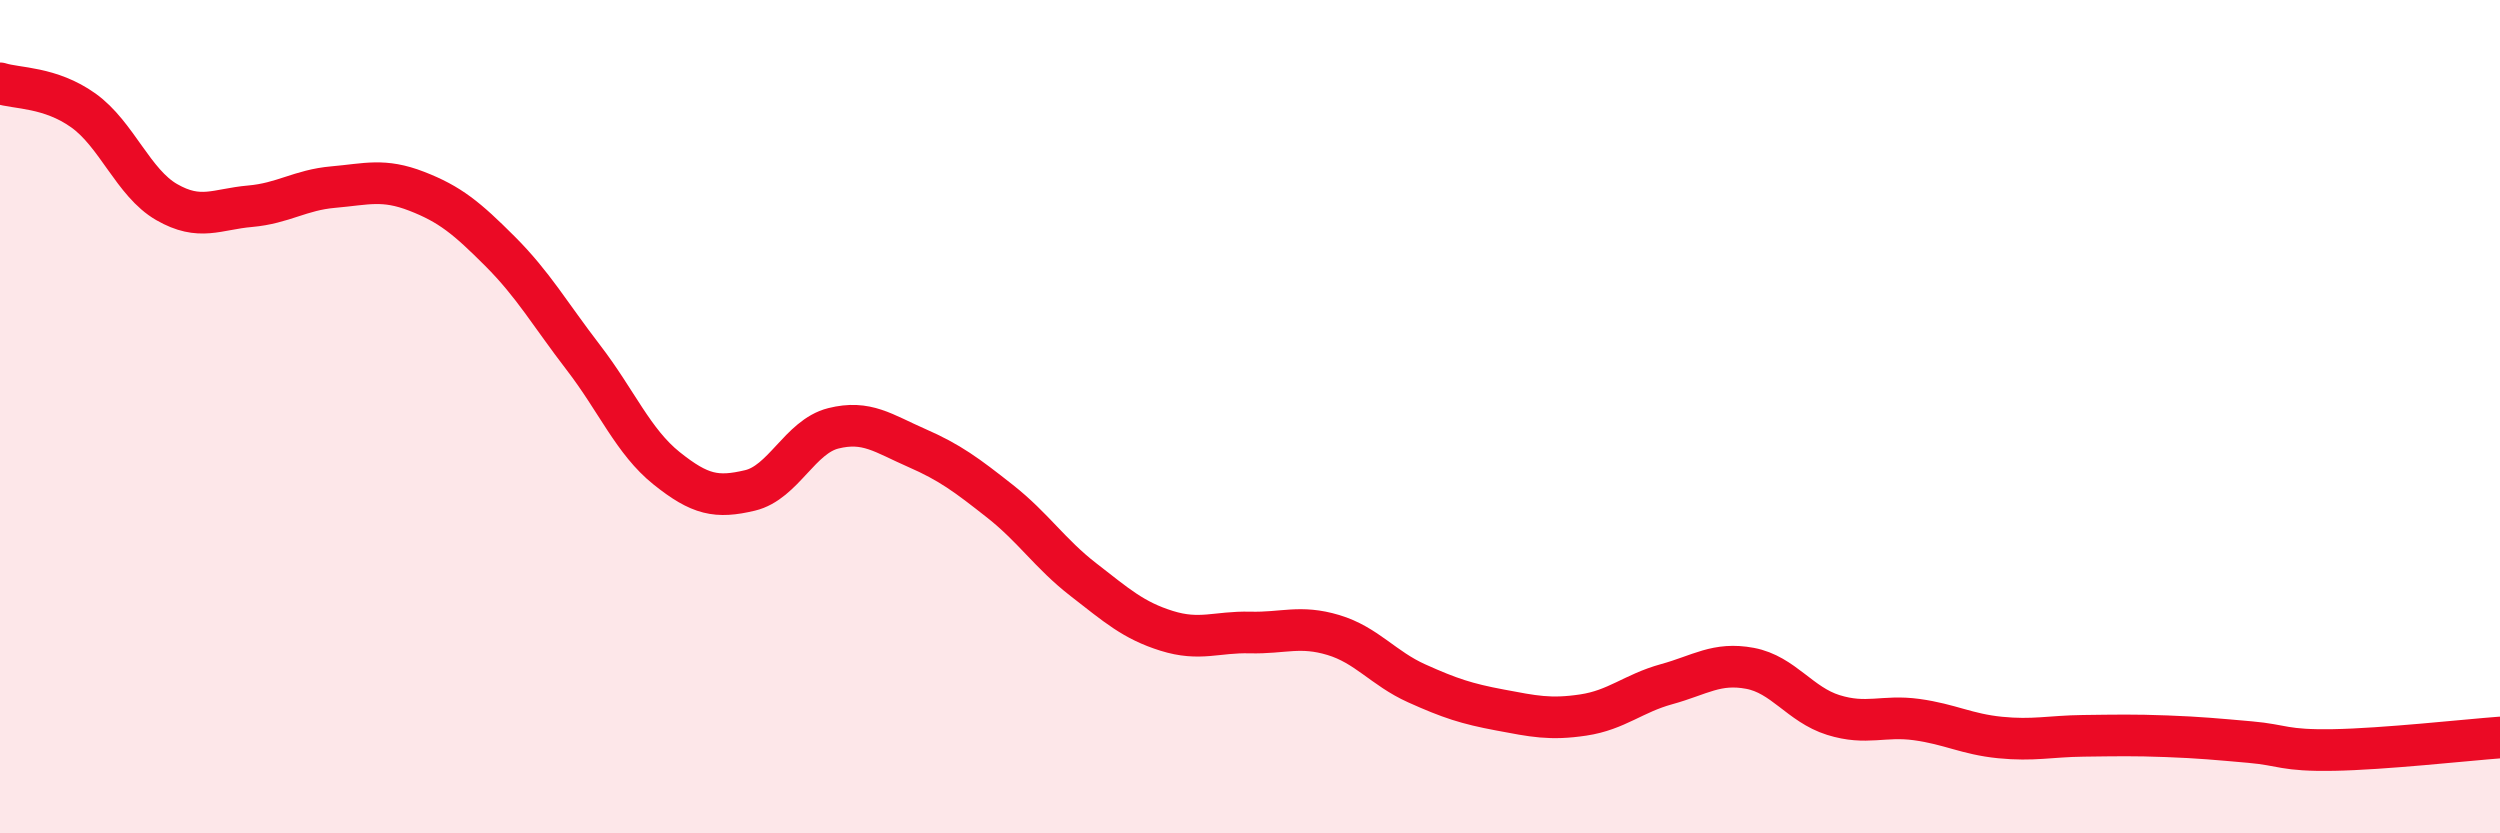
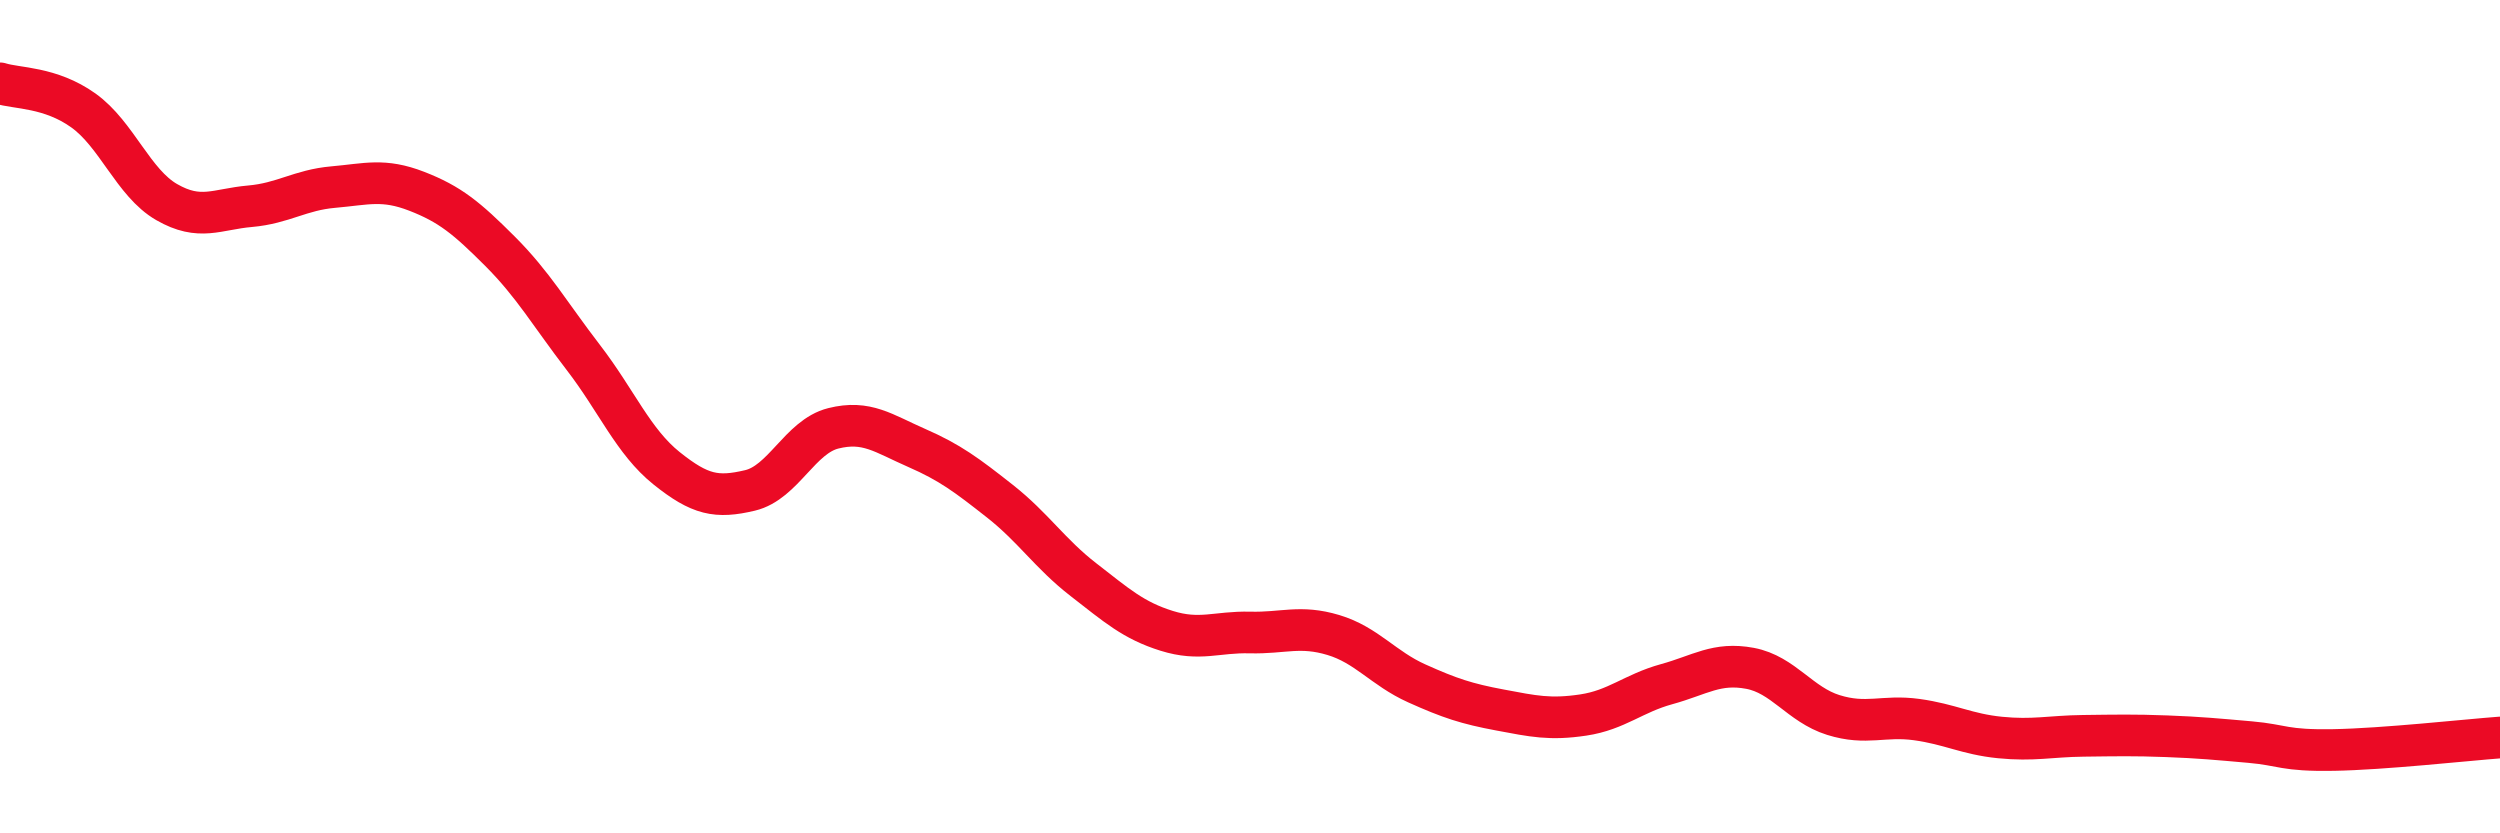
<svg xmlns="http://www.w3.org/2000/svg" width="60" height="20" viewBox="0 0 60 20">
-   <path d="M 0,2 C 0.4,2.13 1.2,2.08 2,2.65 C 2.8,3.22 3.2,4.39 4,4.85 C 4.8,5.31 5.2,5.02 6,4.95 C 6.8,4.88 7.2,4.56 8,4.49 C 8.8,4.42 9.2,4.28 10,4.59 C 10.8,4.9 11.2,5.23 12,6.03 C 12.8,6.83 13.2,7.54 14,8.58 C 14.8,9.62 15.2,10.6 16,11.24 C 16.8,11.88 17.2,11.96 18,11.77 C 18.8,11.58 19.2,10.48 20,10.28 C 20.8,10.08 21.2,10.4 22,10.75 C 22.8,11.1 23.2,11.4 24,12.03 C 24.8,12.66 25.2,13.29 26,13.91 C 26.8,14.53 27.2,14.89 28,15.14 C 28.8,15.39 29.2,15.16 30,15.18 C 30.8,15.2 31.2,15 32,15.24 C 32.8,15.48 33.2,16.04 34,16.4 C 34.8,16.76 35.2,16.89 36,17.04 C 36.8,17.19 37.2,17.28 38,17.16 C 38.8,17.04 39.2,16.64 40,16.42 C 40.8,16.2 41.2,15.89 42,16.04 C 42.8,16.19 43.2,16.91 44,17.16 C 44.8,17.41 45.2,17.16 46,17.27 C 46.8,17.38 47.2,17.62 48,17.7 C 48.8,17.78 49.2,17.67 50,17.66 C 50.8,17.65 51.2,17.64 52,17.67 C 52.8,17.7 53.2,17.74 54,17.81 C 54.8,17.88 54.8,18.02 56,18 C 57.2,17.98 59.2,17.76 60,17.7L60 20L0 20Z" fill="#EB0A25" opacity="0.1" stroke-linecap="round" stroke-linejoin="round" />
  <path d="M 0,2 C 0.4,2.13 1.2,2.08 2,2.65 C 2.8,3.22 3.2,4.39 4,4.85 C 4.8,5.31 5.2,5.02 6,4.95 C 6.8,4.88 7.2,4.56 8,4.49 C 8.8,4.42 9.2,4.28 10,4.59 C 10.8,4.9 11.2,5.23 12,6.03 C 12.8,6.83 13.2,7.54 14,8.58 C 14.8,9.62 15.2,10.6 16,11.24 C 16.8,11.88 17.2,11.96 18,11.77 C 18.8,11.58 19.2,10.48 20,10.28 C 20.8,10.08 21.2,10.4 22,10.75 C 22.8,11.1 23.2,11.4 24,12.03 C 24.8,12.66 25.2,13.29 26,13.91 C 26.8,14.53 27.2,14.89 28,15.14 C 28.8,15.39 29.2,15.16 30,15.18 C 30.8,15.2 31.2,15 32,15.24 C 32.8,15.48 33.2,16.04 34,16.4 C 34.8,16.76 35.2,16.89 36,17.04 C 36.8,17.19 37.2,17.28 38,17.16 C 38.8,17.04 39.2,16.64 40,16.42 C 40.8,16.2 41.2,15.89 42,16.04 C 42.8,16.19 43.2,16.91 44,17.16 C 44.8,17.41 45.2,17.16 46,17.27 C 46.8,17.38 47.2,17.62 48,17.7 C 48.8,17.78 49.2,17.67 50,17.66 C 50.8,17.65 51.2,17.64 52,17.67 C 52.8,17.7 53.2,17.74 54,17.81 C 54.8,17.88 54.8,18.02 56,18 C 57.2,17.98 59.2,17.76 60,17.7" stroke="#EB0A25" stroke-width="1" fill="none" stroke-linecap="round" stroke-linejoin="round" />
</svg>